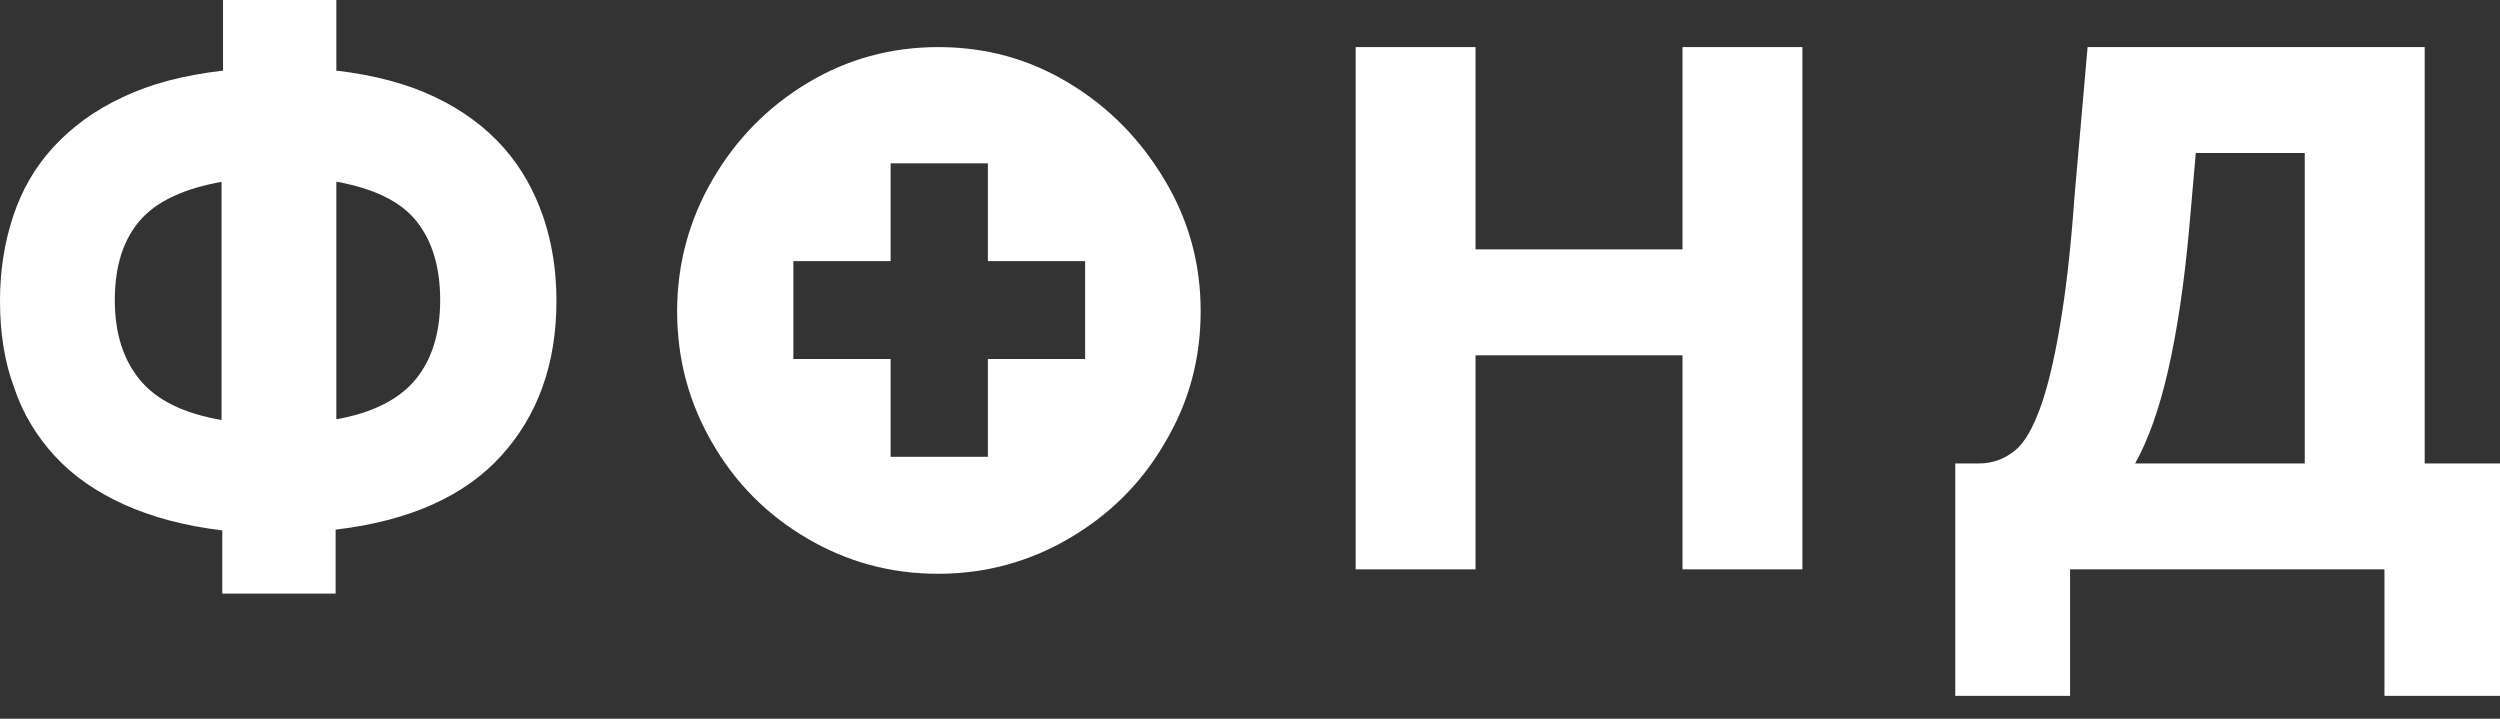
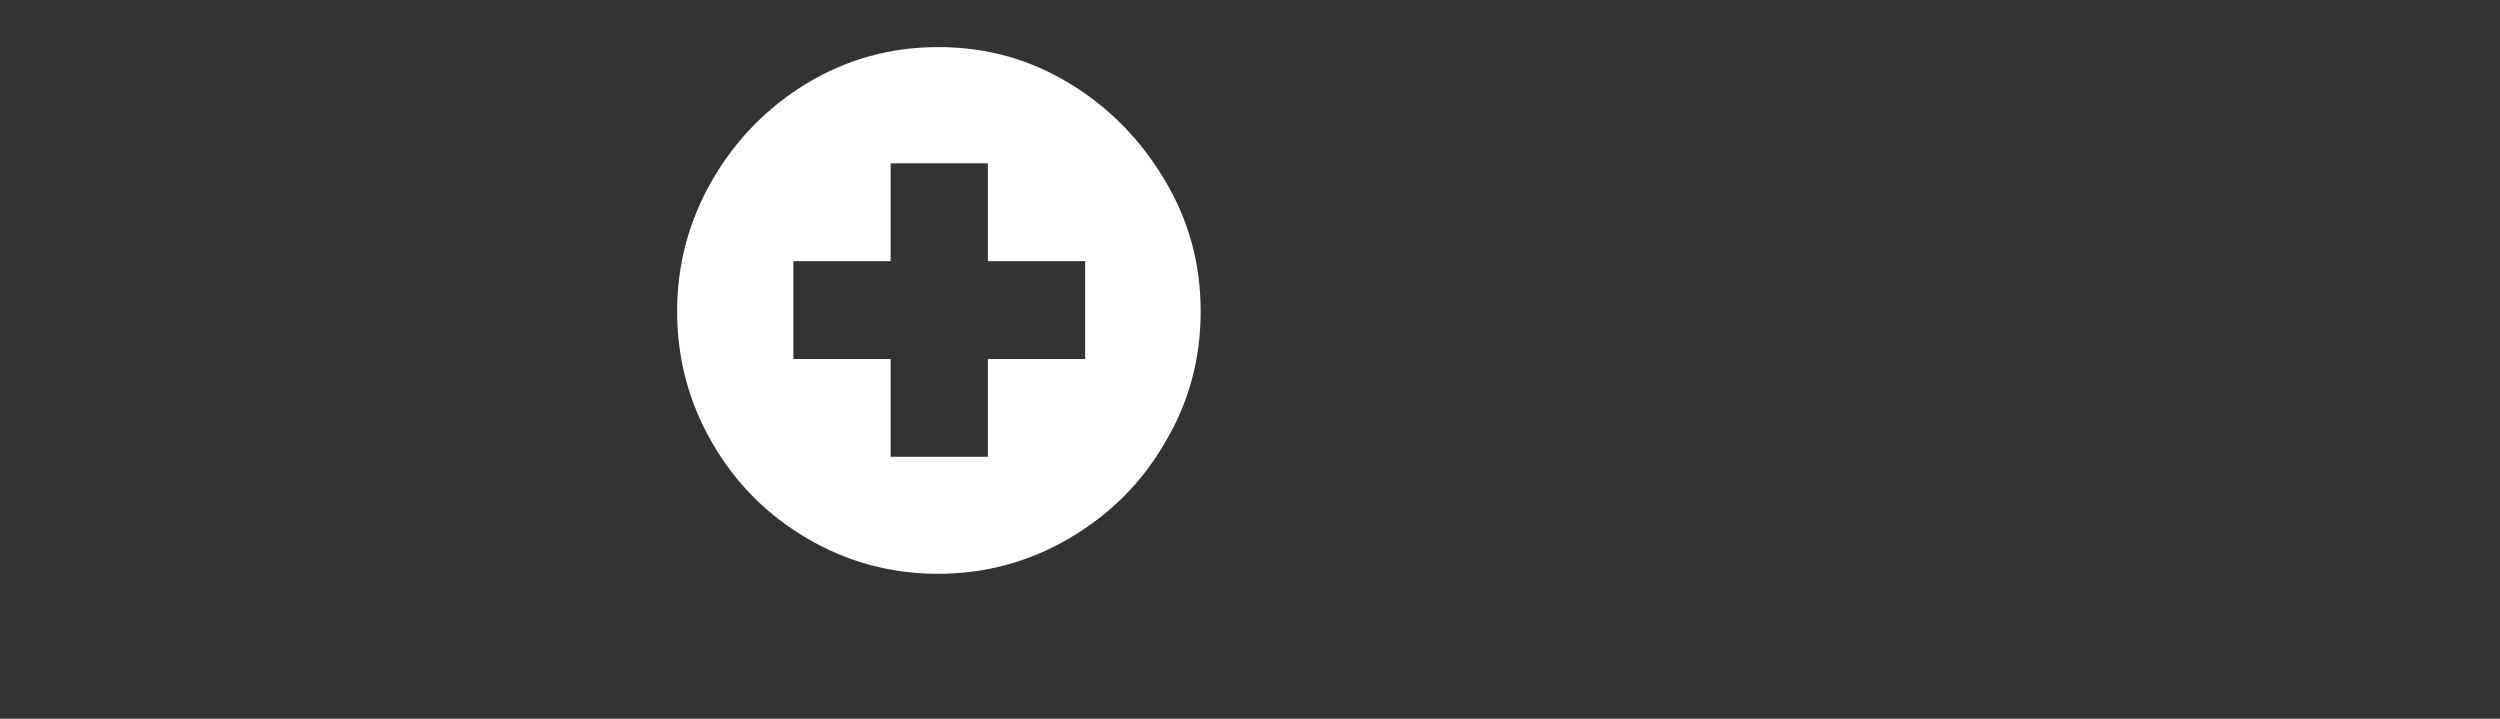
<svg xmlns="http://www.w3.org/2000/svg" width="80" height="23" viewBox="0 0 80 23" fill="none">
  <rect x="0" y="0" width="80" height="23" fill="#333333" stroke="none" />
-   <path d="M7.113 16.972C5.92 16.831 4.867 16.548 3.978 16.148C3.089 15.748 2.34 15.23 1.755 14.594C1.17 13.959 0.725 13.229 0.445 12.382C0.14 11.558 0 10.64 0 9.628C0 8.662 0.14 7.768 0.421 6.921C0.702 6.073 1.123 5.343 1.708 4.708C2.293 4.072 3.018 3.531 3.931 3.107C4.82 2.683 5.896 2.401 7.137 2.26V0H10.763V2.26C11.98 2.401 13.033 2.683 13.922 3.107C14.811 3.531 15.537 4.072 16.122 4.731C16.683 5.367 17.104 6.12 17.385 6.944C17.666 7.768 17.806 8.662 17.806 9.628C17.806 11.628 17.221 13.276 16.052 14.571C14.882 15.865 13.127 16.666 10.74 16.948V18.996H7.113V16.972ZM7.113 5.814C5.92 6.026 5.031 6.426 4.493 7.038C3.954 7.65 3.674 8.498 3.674 9.604C3.674 10.64 3.931 11.487 4.469 12.146C5.007 12.805 5.873 13.229 7.09 13.441V5.814H7.113ZM10.763 13.417C11.957 13.206 12.799 12.758 13.314 12.123C13.829 11.487 14.086 10.64 14.086 9.604C14.086 8.545 13.829 7.697 13.314 7.062C12.799 6.426 11.933 6.026 10.763 5.814V13.417Z" fill="white" />
-   <path d="M57.677 1.507V18.219H53.84V11.37H47.218V18.219H43.381V1.507H47.218V7.98H53.84V1.507H57.677Z" fill="white" />
-   <path d="M62.568 14.83H63.34C63.761 14.83 64.136 14.688 64.463 14.43C64.791 14.171 65.048 13.7 65.282 13.064C65.516 12.429 65.727 11.558 65.914 10.451C66.101 9.369 66.265 7.98 66.382 6.309L66.803 1.507H77.59V14.83H80V22.268H76.303V18.219H66.242V22.268H62.568V14.83V14.83ZM73.752 14.83V4.896H70.266L70.055 7.297C69.892 9.11 69.658 10.64 69.377 11.864C69.096 13.088 68.745 14.076 68.324 14.83H73.752Z" fill="white" />
  <path d="M37.274 5.767C36.502 4.473 35.496 3.437 34.209 2.66C32.922 1.883 31.542 1.507 30.021 1.507C28.523 1.507 27.119 1.883 25.832 2.66C24.546 3.437 23.539 4.473 22.791 5.767C22.042 7.062 21.668 8.474 21.668 9.957C21.668 11.487 22.042 12.876 22.791 14.171C23.539 15.465 24.546 16.477 25.832 17.231C27.119 17.984 28.5 18.361 30.021 18.361C31.518 18.361 32.922 17.984 34.209 17.231C35.496 16.477 36.526 15.465 37.274 14.171C38.047 12.876 38.421 11.487 38.421 9.957C38.421 8.451 38.047 7.062 37.274 5.767ZM34.724 11.487H31.612V14.618H28.5V11.487H25.388V8.356H28.5V5.226H31.612V8.356H34.724V11.487Z" fill="white" />
</svg>